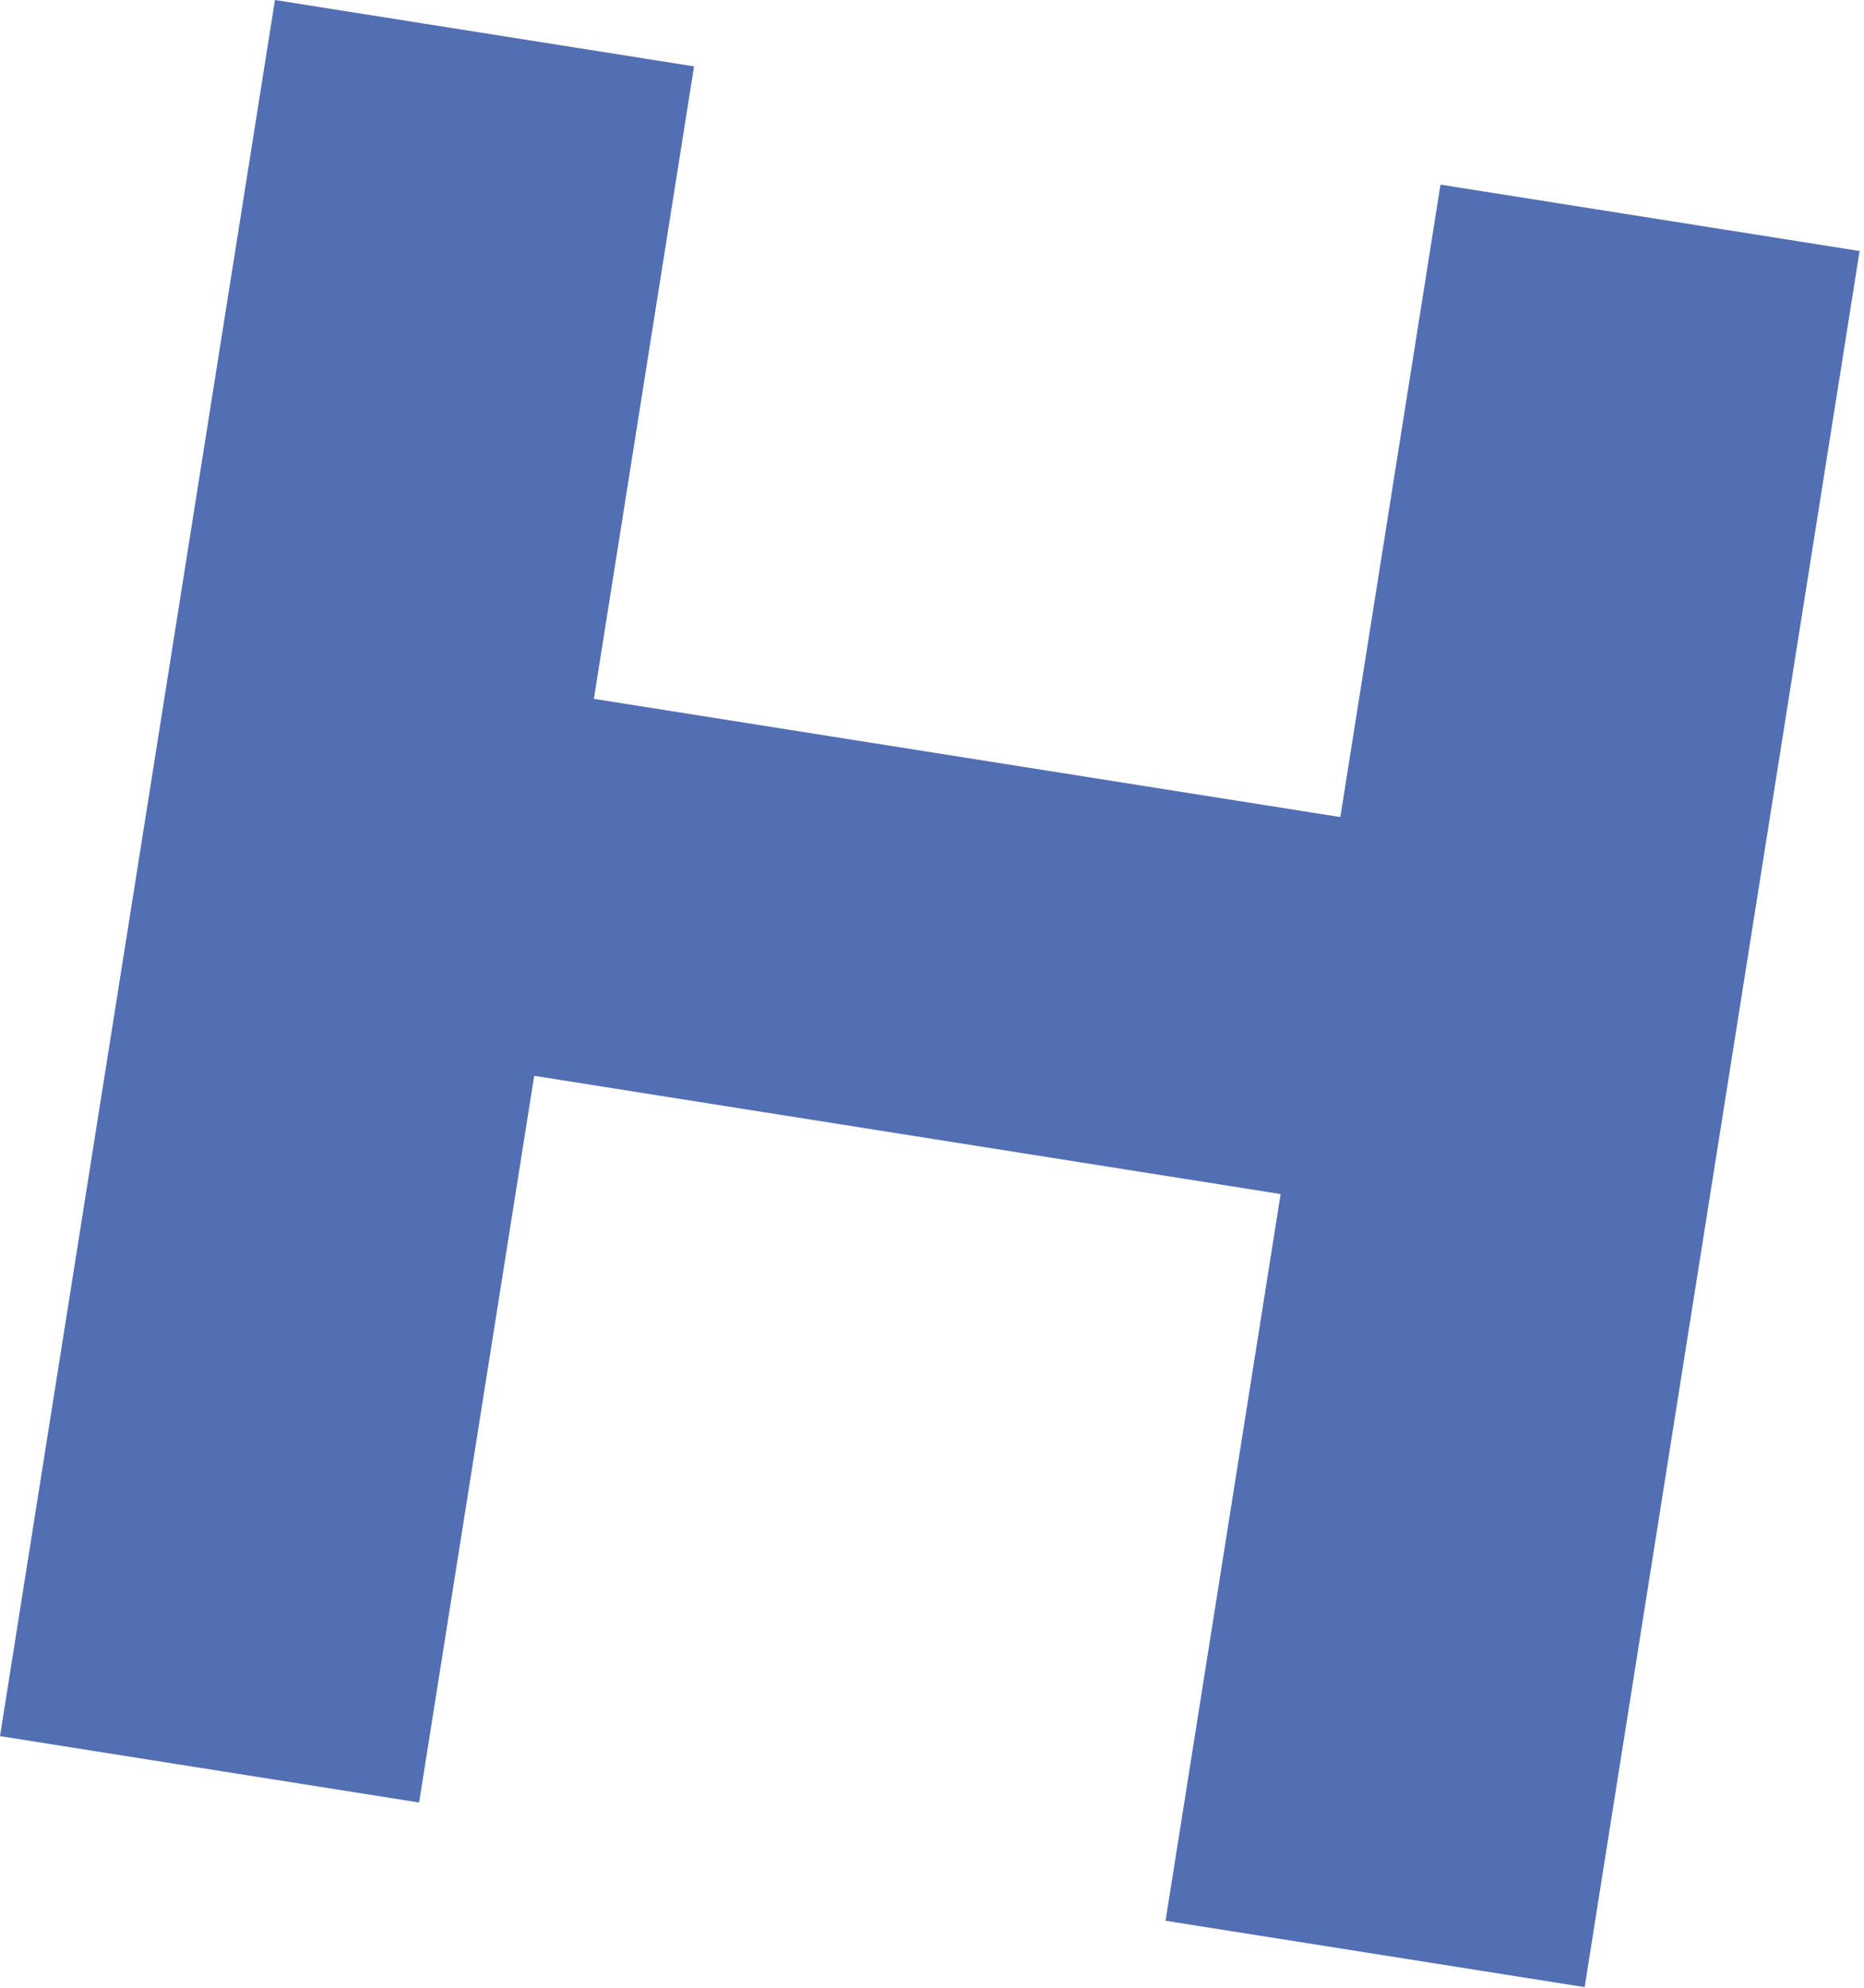
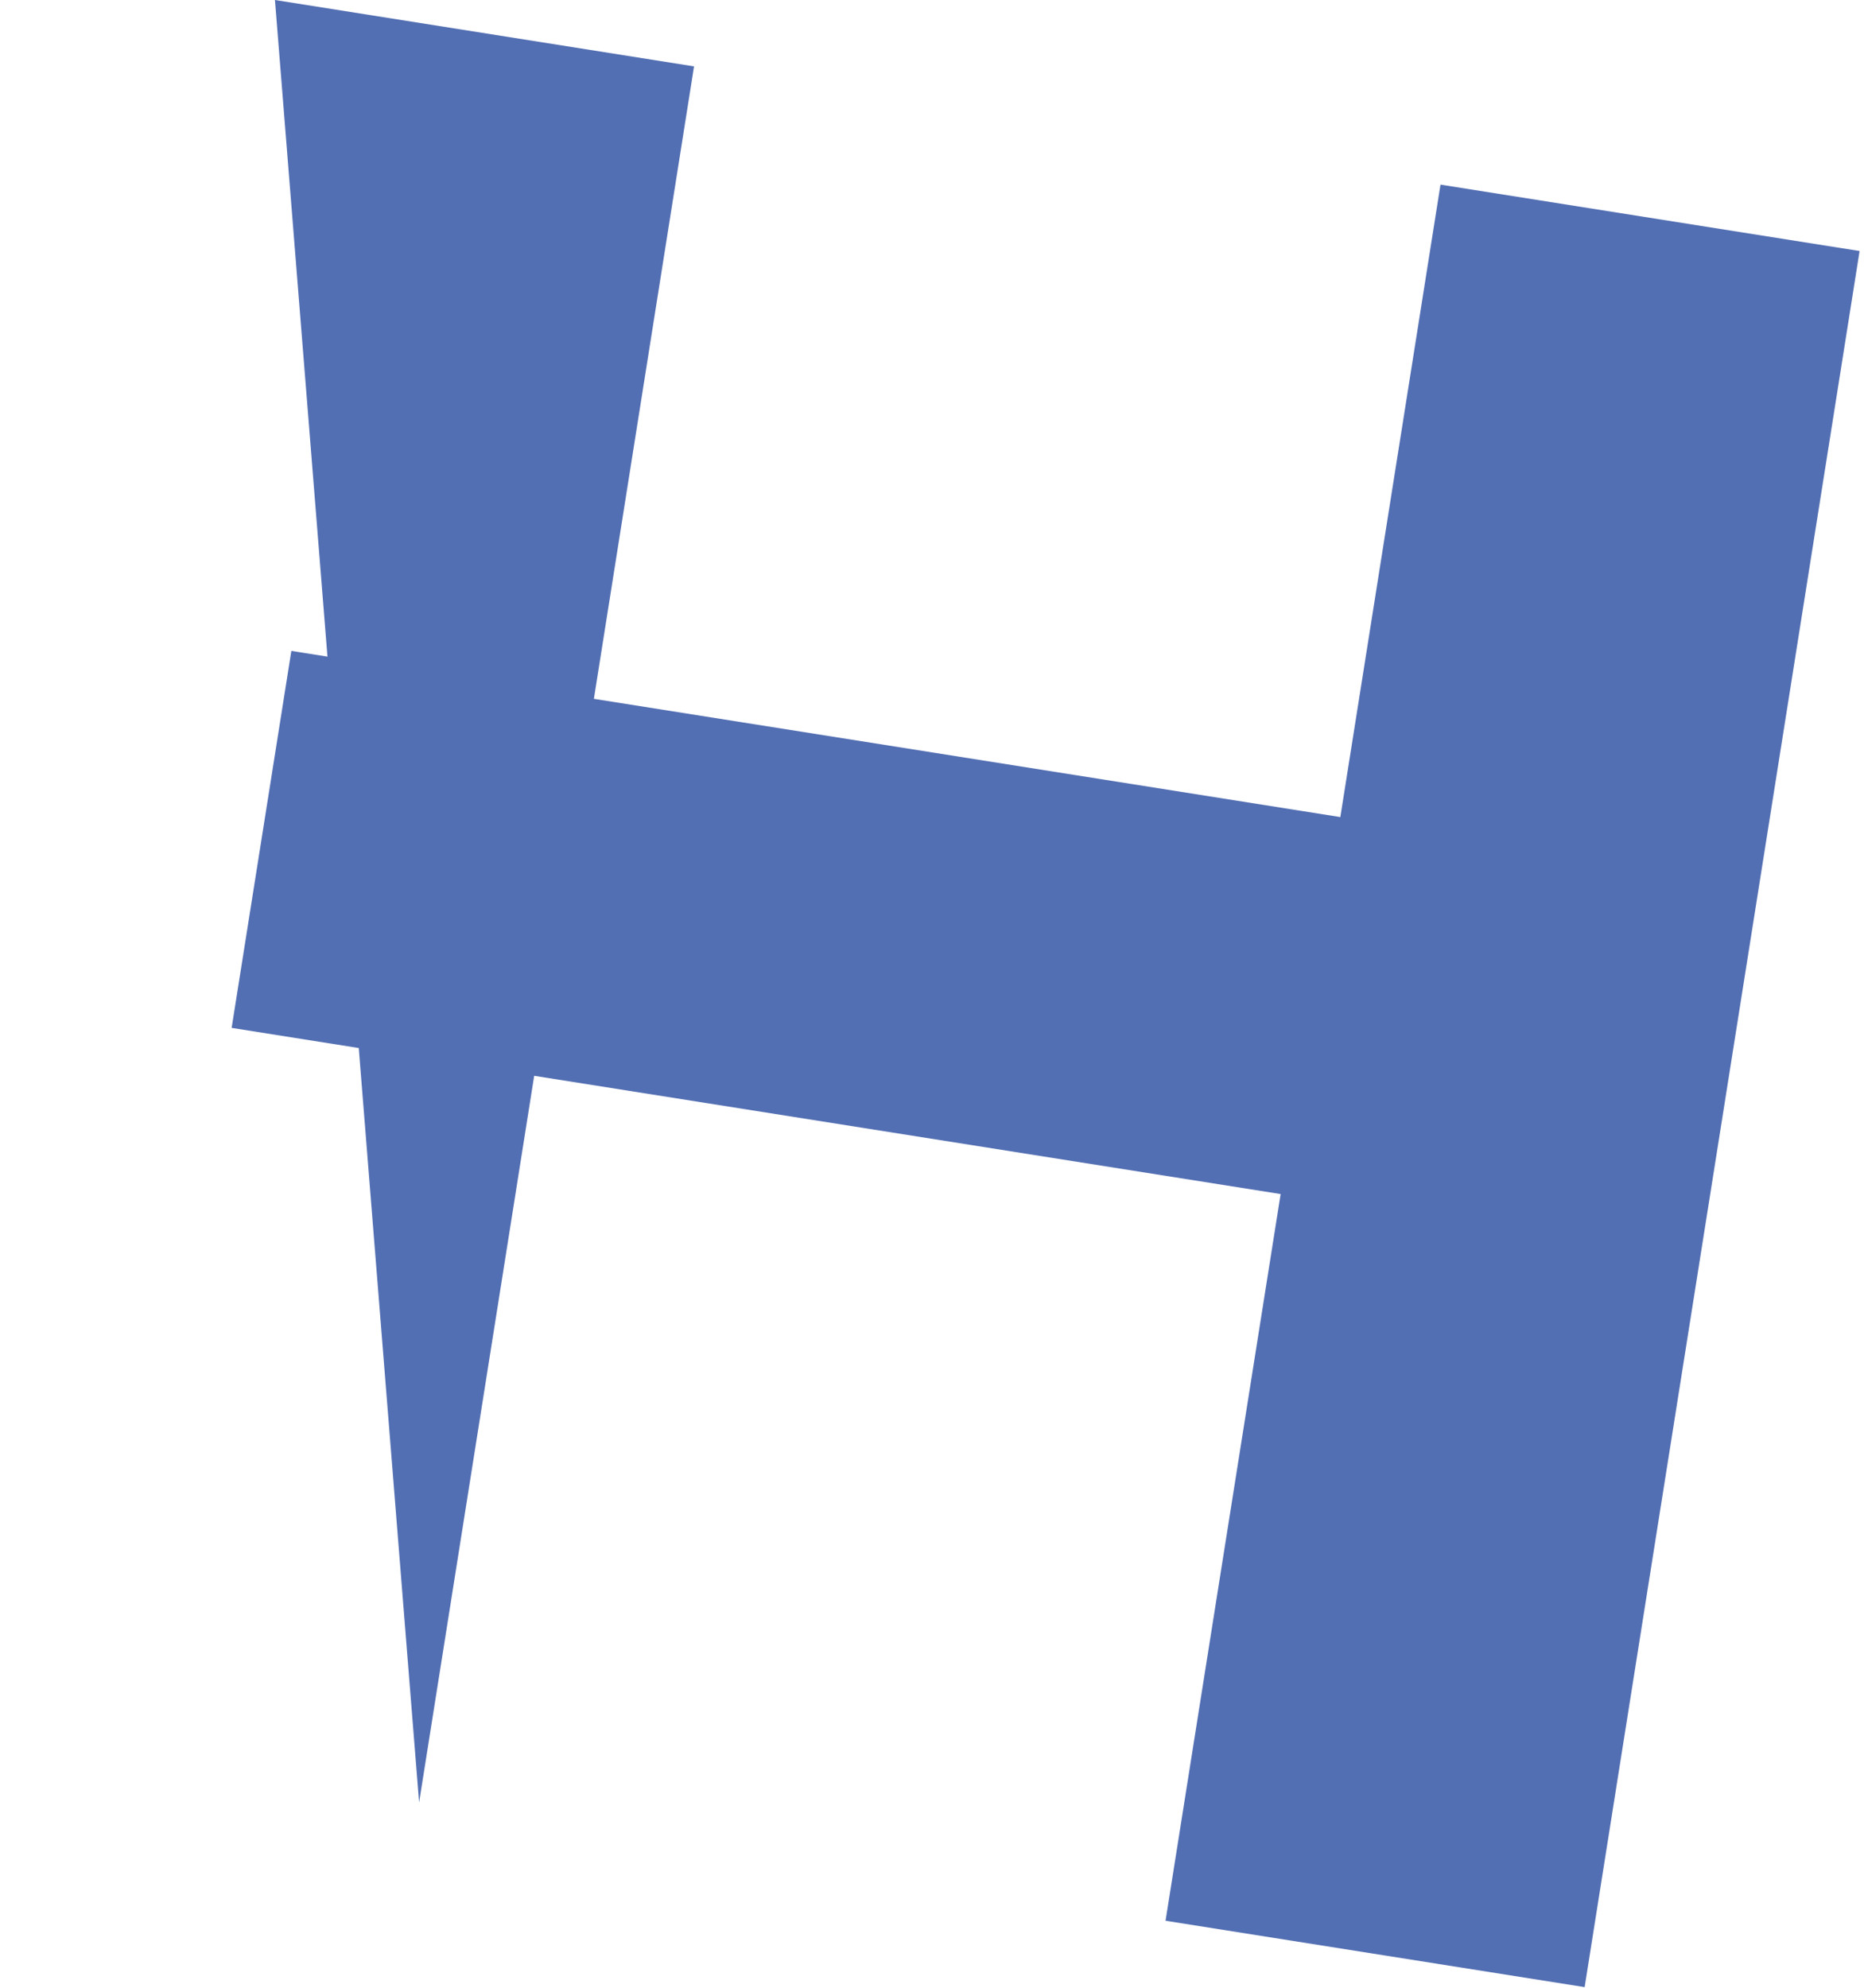
<svg xmlns="http://www.w3.org/2000/svg" width="256" height="273" viewBox="0 0 256 273" fill="none">
-   <path d="M31.813 141.153L40.013 89.385L220.523 117.975L212.323 169.743L31.813 141.153ZM197.836 25.353L255.395 34.47L217.634 272.879L160.075 263.763L197.836 25.353ZM37.761 0L95.32 9.116L57.559 247.526L0 238.41L37.761 0Z" fill="#536FB3" />
+   <path d="M31.813 141.153L40.013 89.385L220.523 117.975L212.323 169.743L31.813 141.153ZM197.836 25.353L255.395 34.47L217.634 272.879L160.075 263.763L197.836 25.353ZM37.761 0L95.32 9.116L57.559 247.526L37.761 0Z" fill="#536FB3" />
</svg>